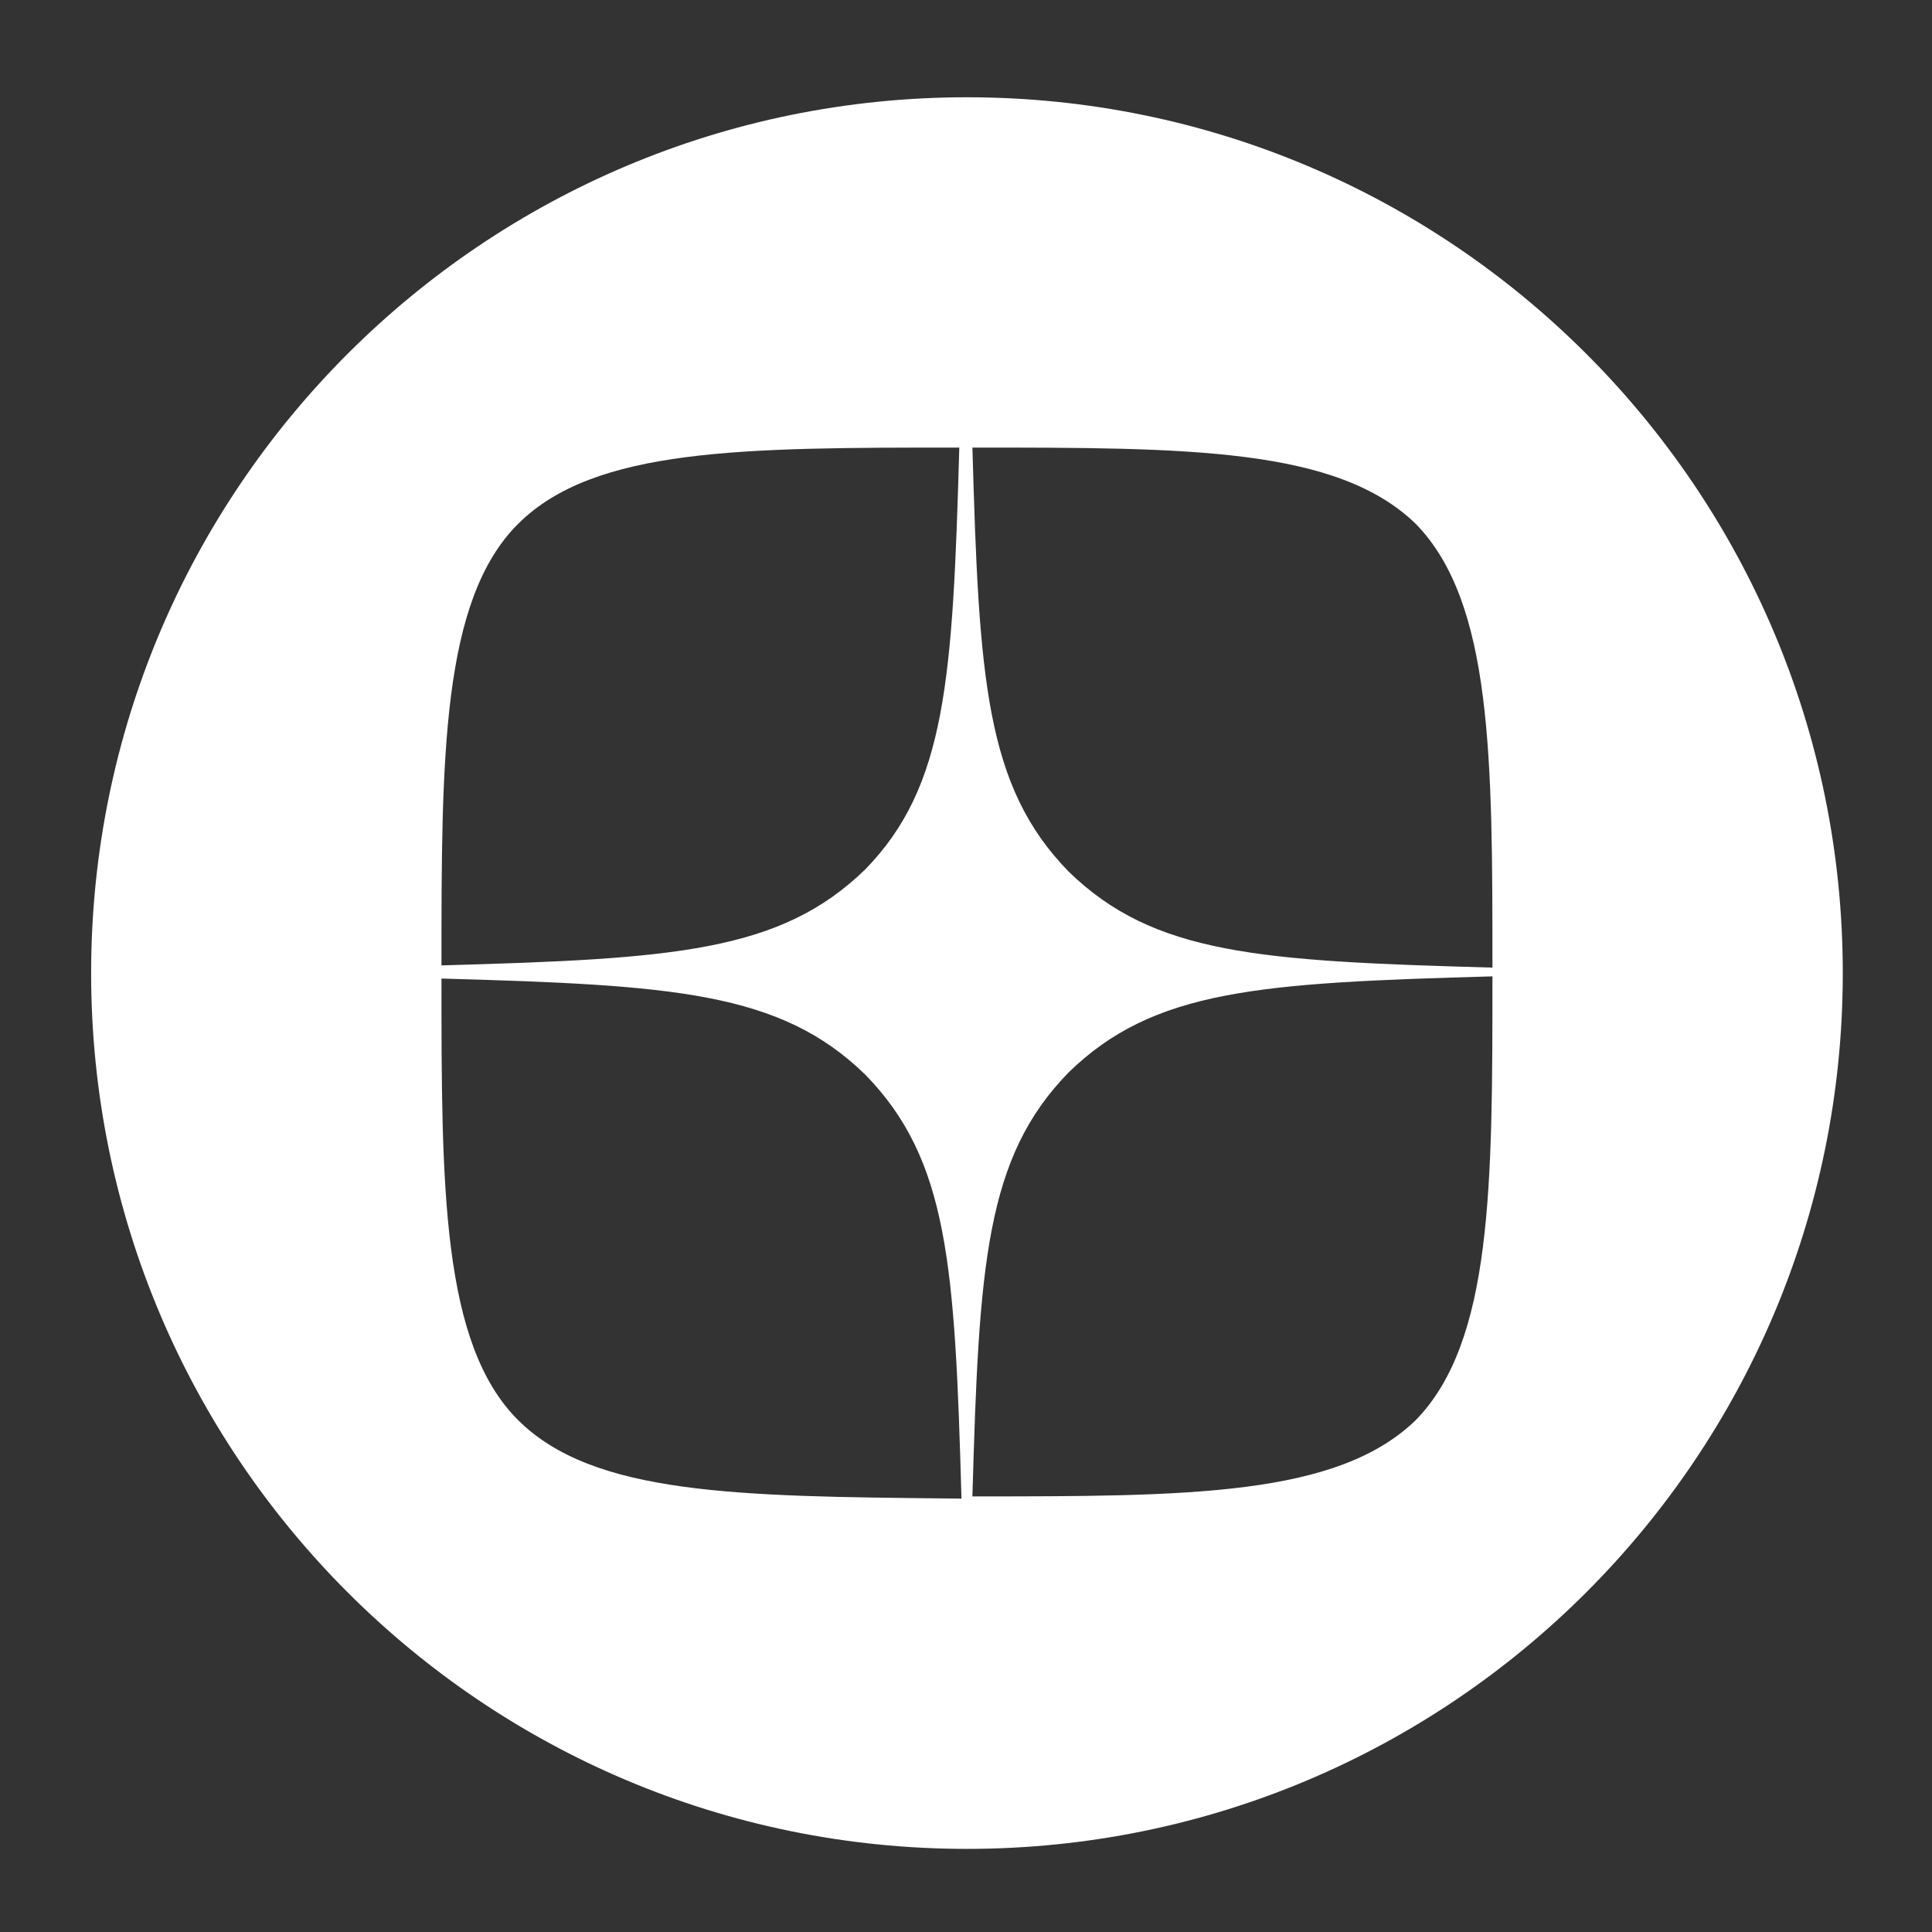
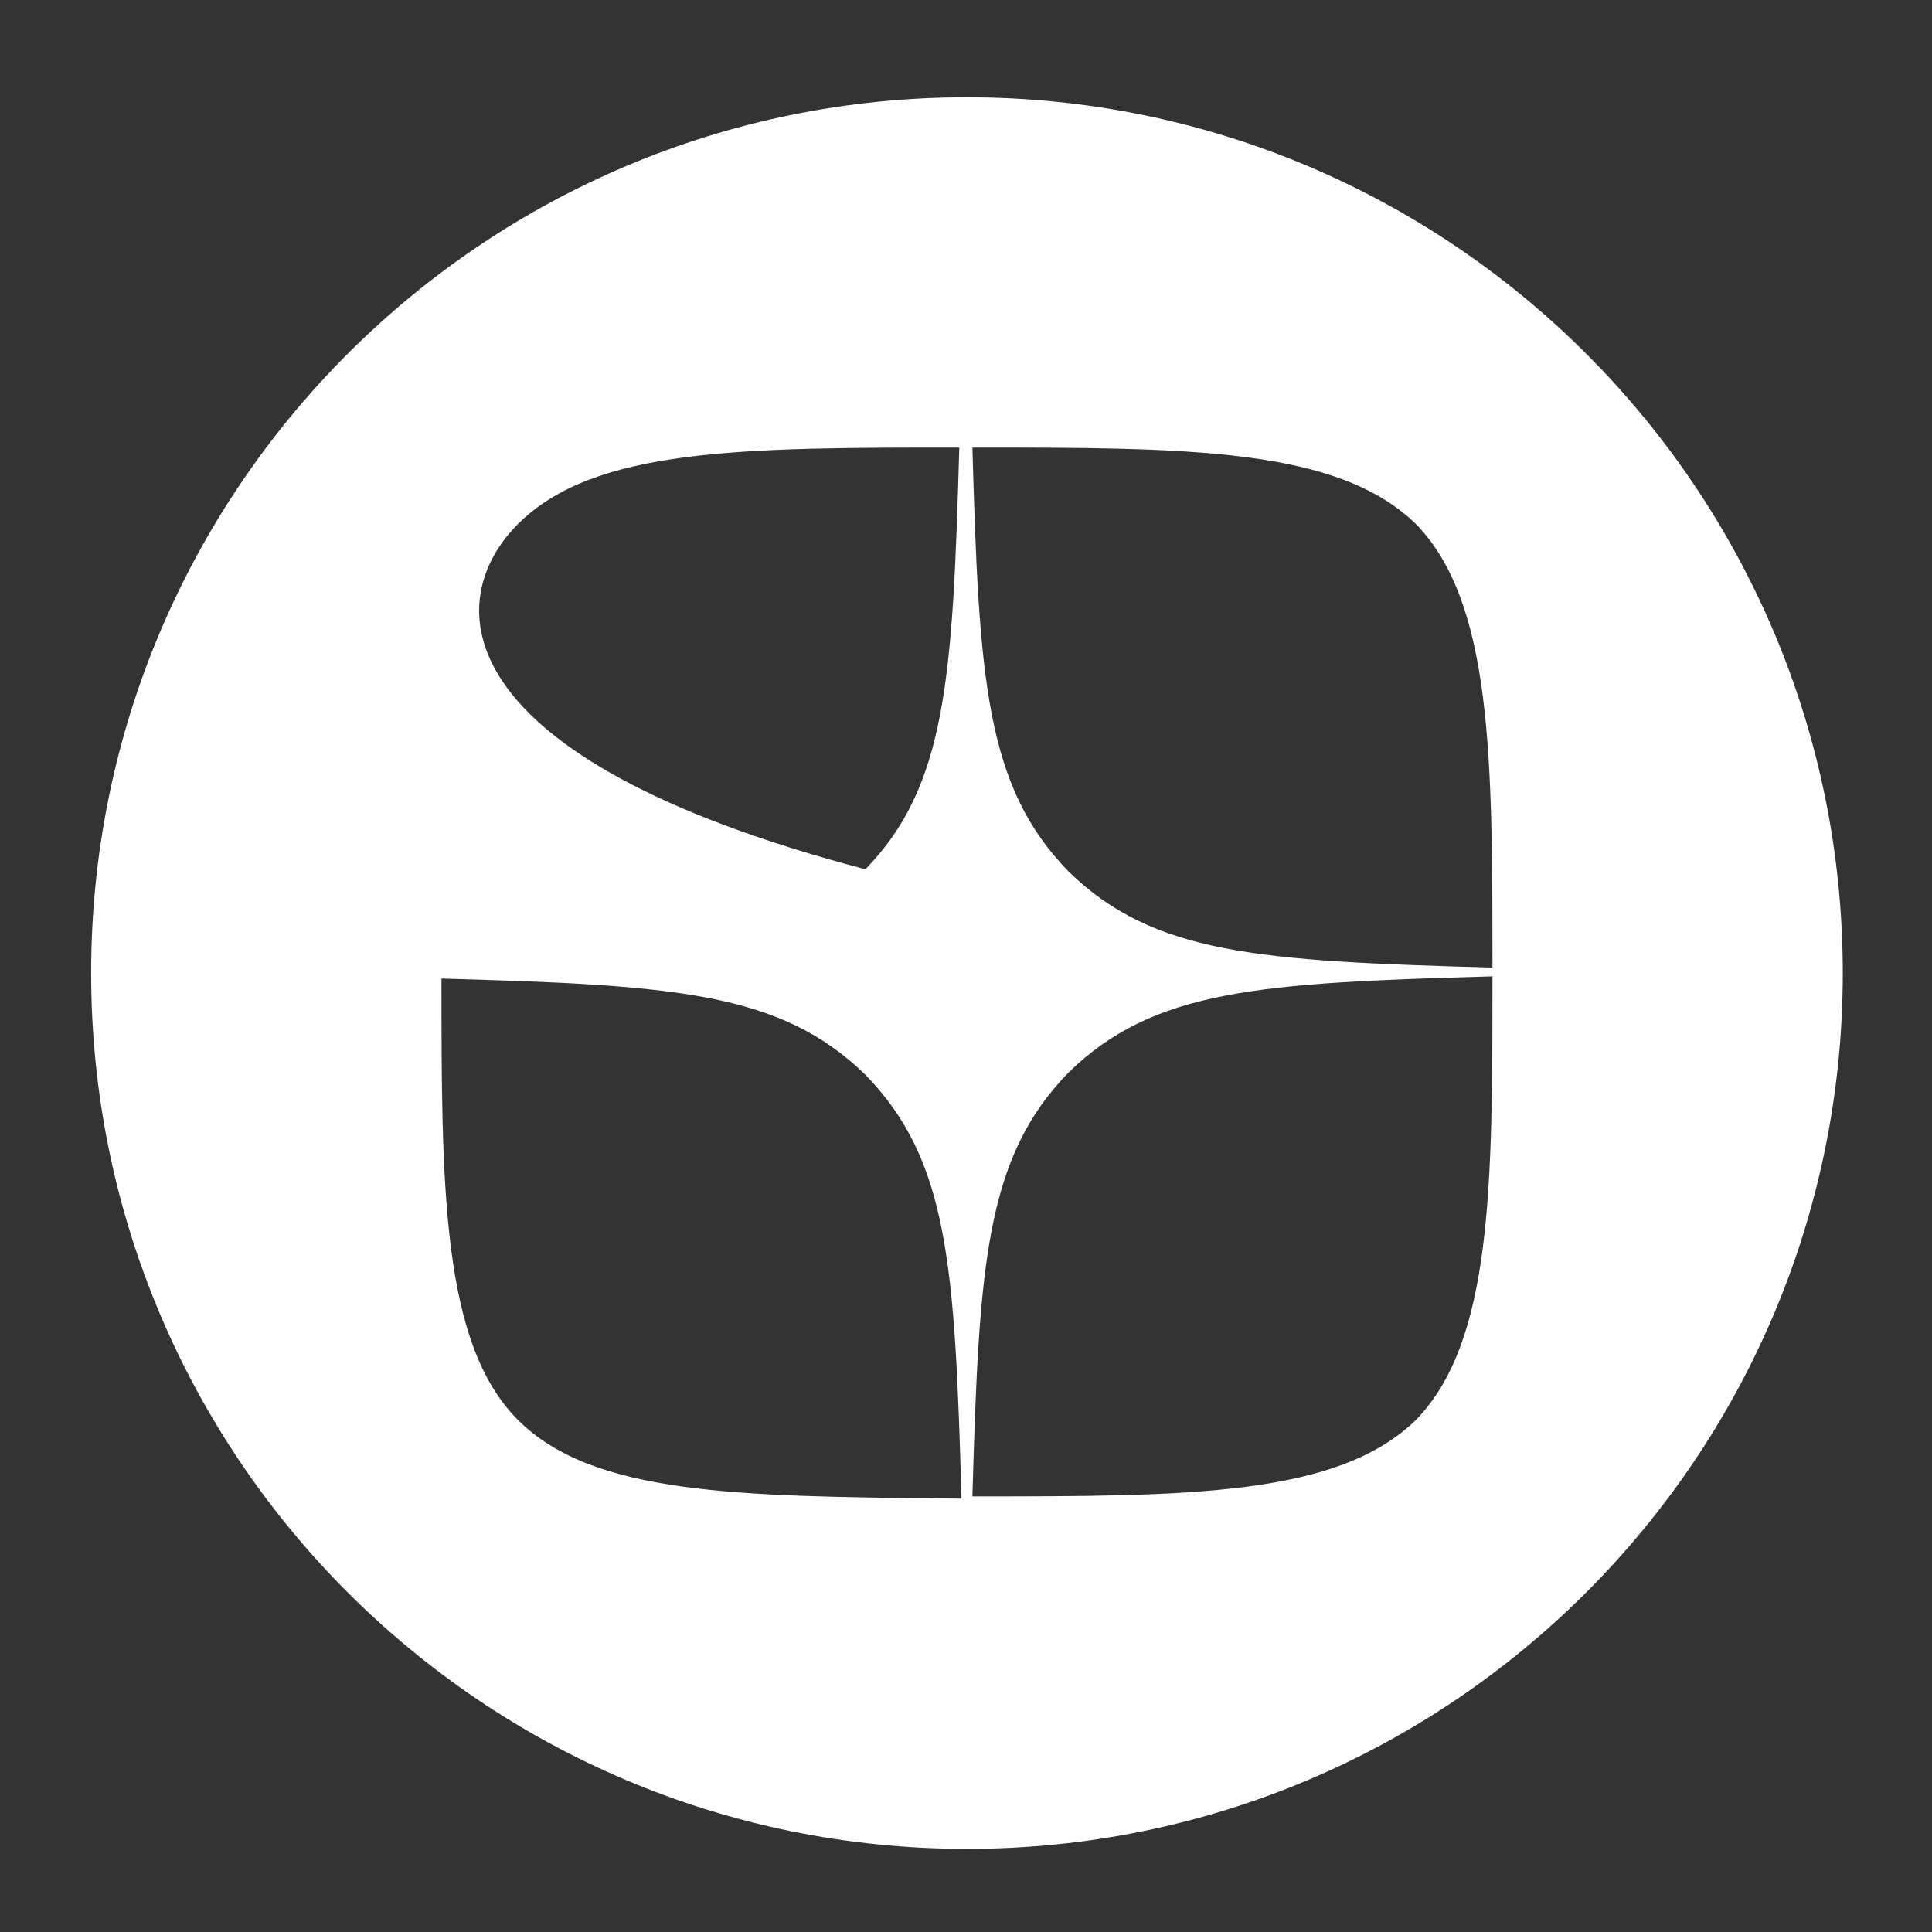
<svg xmlns="http://www.w3.org/2000/svg" id="Layer_1" x="0px" y="0px" viewBox="0 0 576 576" style="enable-background:new 0 0 576 576;" xml:space="preserve">
  <rect x="0" y="0" width="576" height="576" fill="#333333" stroke="none" />
  <style type="text/css"> .st0{fill-rule:evenodd;clip-rule:evenodd;fill:#FFFFFF;} </style>
-   <path class="st0" d="M288.29,551.22c144.21,0,261.11-116.9,261.11-261.11S432.5,29,288.29,29S27.17,145.9,27.17,290.11 S144.07,551.22,288.29,551.22z M154.41,156.24c22.81-22.8,67.11-22.8,131.59-22.8c-1.95,69.05-3.9,100.97-28,125.72 c-25.41,24.75-57.33,26.71-126.38,28.66C131.62,225.95,131.62,179.04,154.41,156.24z M131.62,291.74c0,61.89,0,108.79,22.79,131.59 c22.38,22.37,65.42,22.79,128.56,23.42c1.21,0.01,2.44,0.02,3.68,0.04c-1.95-69.7-3.9-100.97-28.66-126.38 C232.59,295.65,200.67,293.69,131.62,291.74z M318.57,319.75c-24.75,25.4-26.71,57.32-28.66,126.38c64.48,0,108.78,0,132.24-22.8 c22.8-23.45,22.8-69.7,22.8-132.24C375.25,293.04,343.98,295,318.57,319.75z M318.57,259.82c-24.75-25.4-26.71-57.32-28.66-126.38 c64.48,0,108.78,0,132.24,22.8c22.8,23.45,22.8,69.7,22.8,132.24C375.25,286.53,343.98,284.57,318.57,259.82z" />
+   <path class="st0" d="M288.29,551.22c144.21,0,261.11-116.9,261.11-261.11S432.5,29,288.29,29S27.17,145.9,27.17,290.11 S144.07,551.22,288.29,551.22z M154.41,156.24c22.81-22.8,67.11-22.8,131.59-22.8c-1.95,69.05-3.9,100.97-28,125.72 C131.62,225.95,131.62,179.04,154.41,156.24z M131.62,291.74c0,61.89,0,108.79,22.79,131.59 c22.38,22.37,65.42,22.79,128.56,23.42c1.21,0.01,2.44,0.02,3.68,0.04c-1.95-69.7-3.9-100.97-28.66-126.38 C232.59,295.65,200.67,293.69,131.62,291.74z M318.57,319.75c-24.75,25.4-26.71,57.32-28.66,126.38c64.48,0,108.78,0,132.24-22.8 c22.8-23.45,22.8-69.7,22.8-132.24C375.25,293.04,343.98,295,318.57,319.75z M318.57,259.82c-24.75-25.4-26.71-57.32-28.66-126.38 c64.48,0,108.78,0,132.24,22.8c22.8,23.45,22.8,69.7,22.8,132.24C375.25,286.53,343.98,284.57,318.57,259.82z" />
</svg>